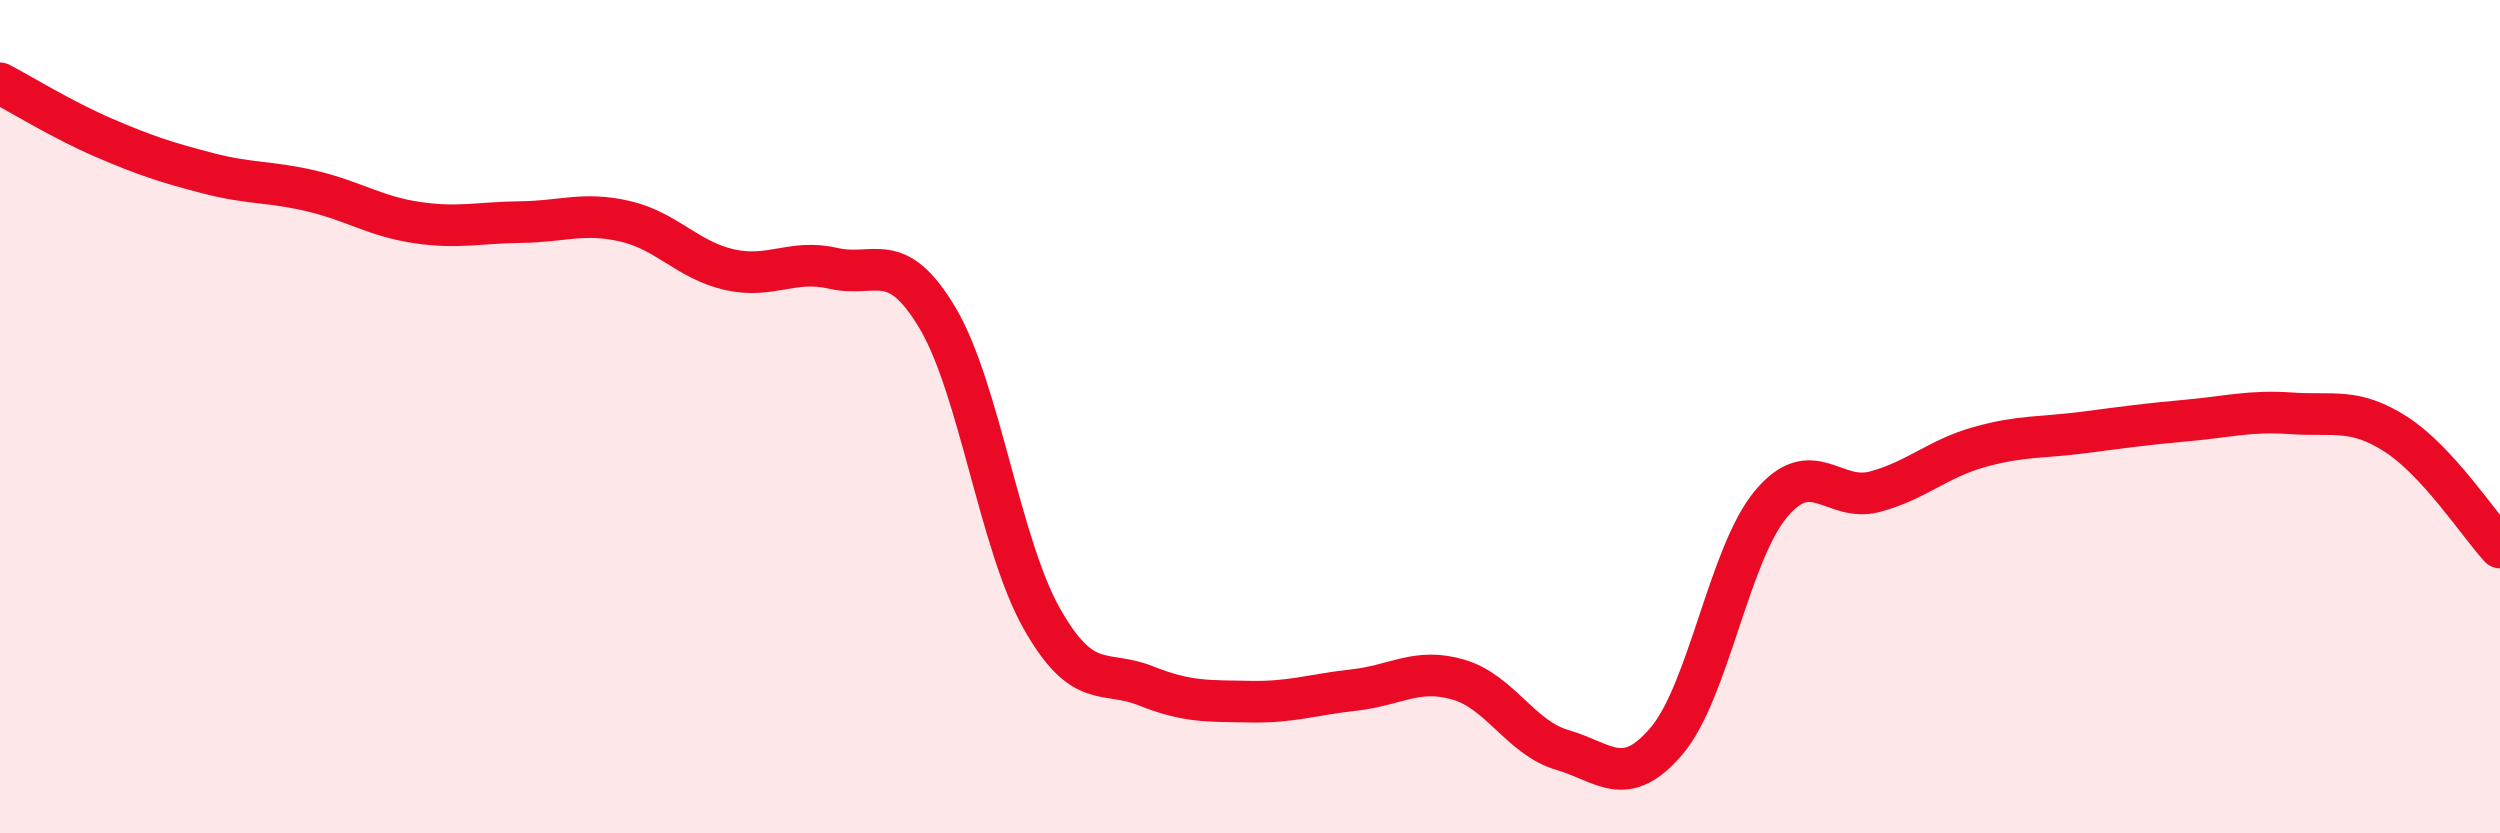
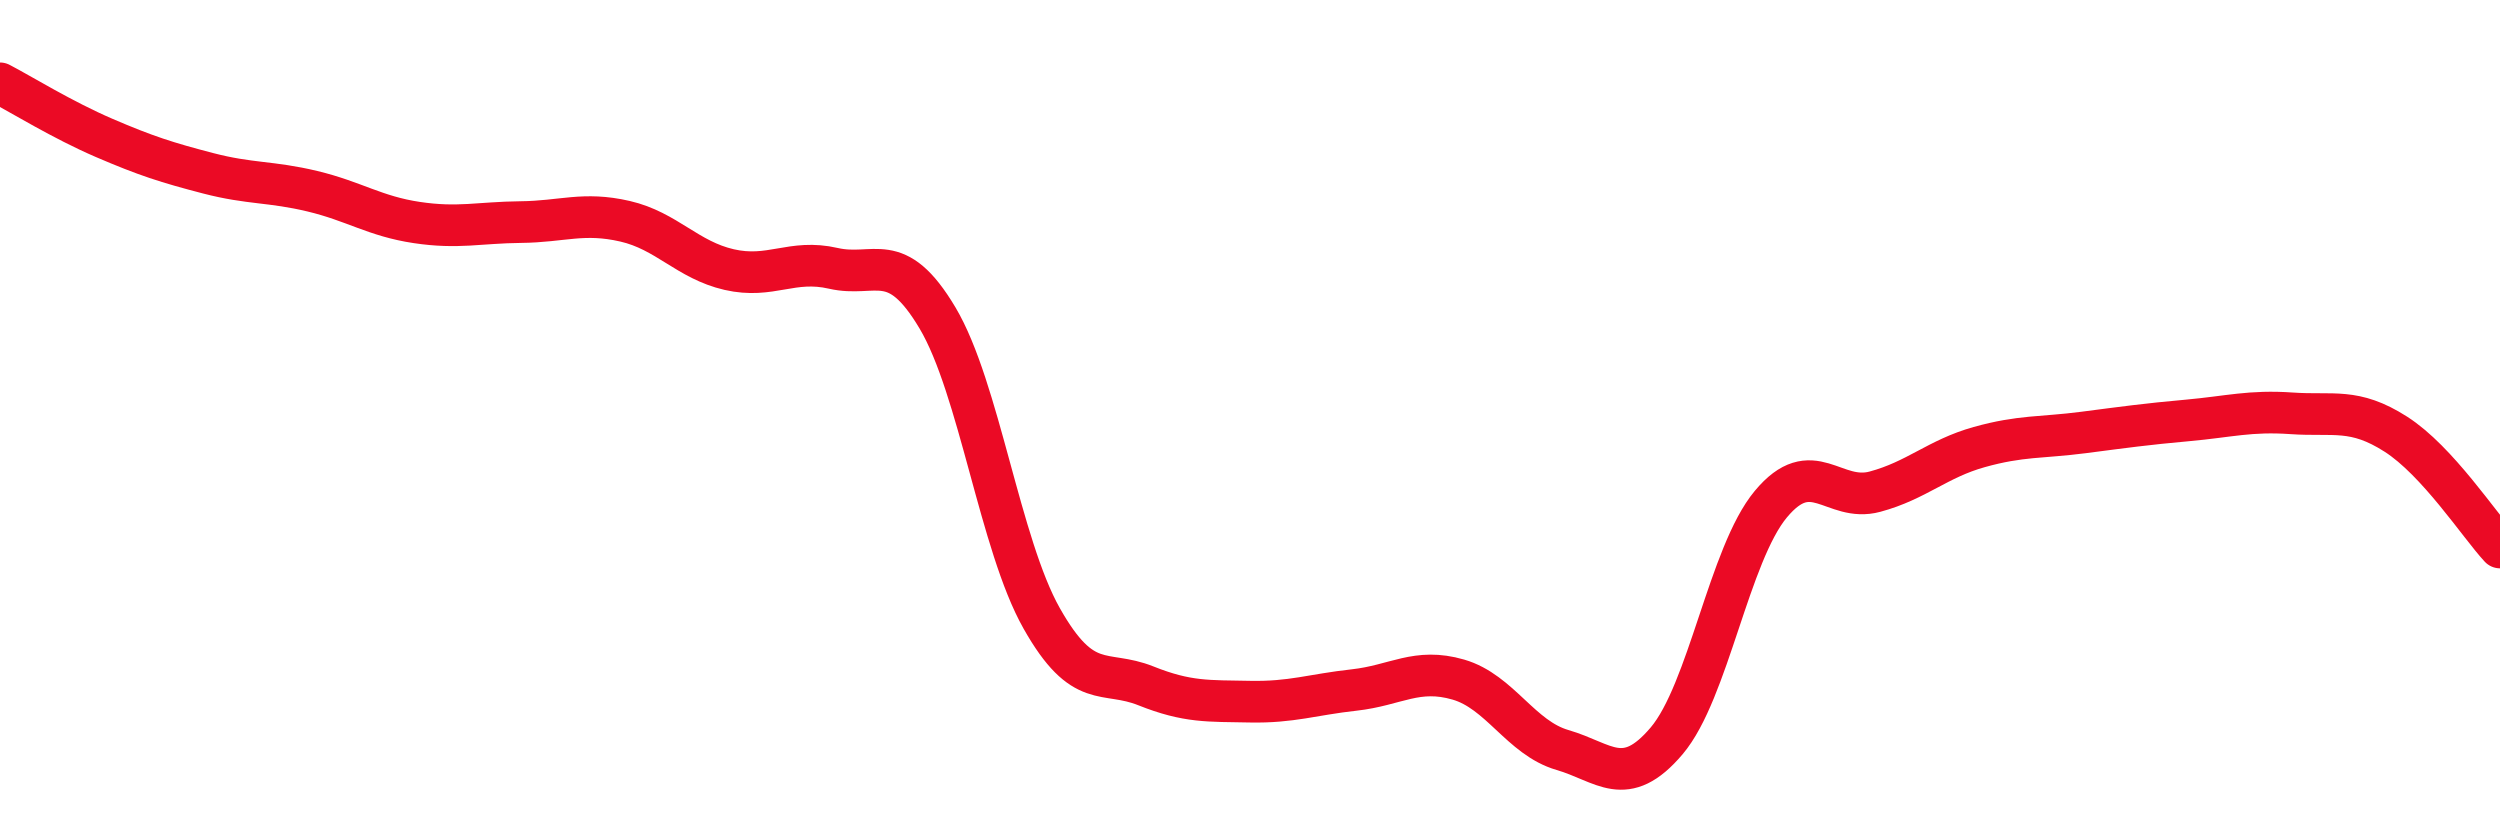
<svg xmlns="http://www.w3.org/2000/svg" width="60" height="20" viewBox="0 0 60 20">
-   <path d="M 0,2 C 0.5,2.26 1.5,2.88 2.5,3.31 C 3.5,3.74 4,3.9 5,4.16 C 6,4.42 6.5,4.35 7.5,4.59 C 8.5,4.83 9,5.19 10,5.34 C 11,5.49 11.5,5.34 12.5,5.33 C 13.5,5.32 14,5.08 15,5.31 C 16,5.54 16.5,6.24 17.5,6.47 C 18.5,6.7 19,6.21 20,6.44 C 21,6.67 21.5,5.95 22.5,7.63 C 23.5,9.31 24,13.07 25,14.84 C 26,16.61 26.5,16.06 27.5,16.46 C 28.5,16.86 29,16.82 30,16.84 C 31,16.86 31.5,16.67 32.5,16.56 C 33.5,16.45 34,16.02 35,16.31 C 36,16.6 36.5,17.71 37.5,18 C 38.5,18.29 39,18.96 40,17.78 C 41,16.6 41.5,13.3 42.5,12.1 C 43.5,10.9 44,12.07 45,11.8 C 46,11.53 46.5,11.01 47.5,10.73 C 48.5,10.45 49,10.51 50,10.38 C 51,10.25 51.5,10.18 52.5,10.09 C 53.5,10 54,9.85 55,9.92 C 56,9.99 56.5,9.78 57.5,10.42 C 58.5,11.06 59.5,12.6 60,13.14L60 20L0 20Z" fill="#EB0A25" opacity="0.1" stroke-linecap="round" stroke-linejoin="round" />
  <path d="M 0,2 C 0.5,2.26 1.5,2.88 2.5,3.31 C 3.5,3.74 4,3.9 5,4.16 C 6,4.42 6.5,4.35 7.5,4.59 C 8.5,4.83 9,5.19 10,5.34 C 11,5.49 11.5,5.34 12.5,5.33 C 13.5,5.32 14,5.08 15,5.31 C 16,5.54 16.5,6.24 17.5,6.47 C 18.5,6.7 19,6.21 20,6.44 C 21,6.67 21.5,5.95 22.5,7.63 C 23.5,9.31 24,13.07 25,14.84 C 26,16.61 26.5,16.06 27.5,16.46 C 28.5,16.86 29,16.82 30,16.84 C 31,16.86 31.5,16.67 32.5,16.56 C 33.5,16.45 34,16.02 35,16.31 C 36,16.6 36.5,17.71 37.5,18 C 38.5,18.29 39,18.96 40,17.78 C 41,16.6 41.5,13.3 42.5,12.1 C 43.5,10.9 44,12.07 45,11.8 C 46,11.53 46.5,11.01 47.5,10.73 C 48.5,10.45 49,10.51 50,10.38 C 51,10.25 51.5,10.18 52.5,10.09 C 53.5,10 54,9.85 55,9.92 C 56,9.99 56.5,9.78 57.5,10.42 C 58.5,11.06 59.5,12.6 60,13.14" stroke="#EB0A25" stroke-width="1" fill="none" stroke-linecap="round" stroke-linejoin="round" />
</svg>